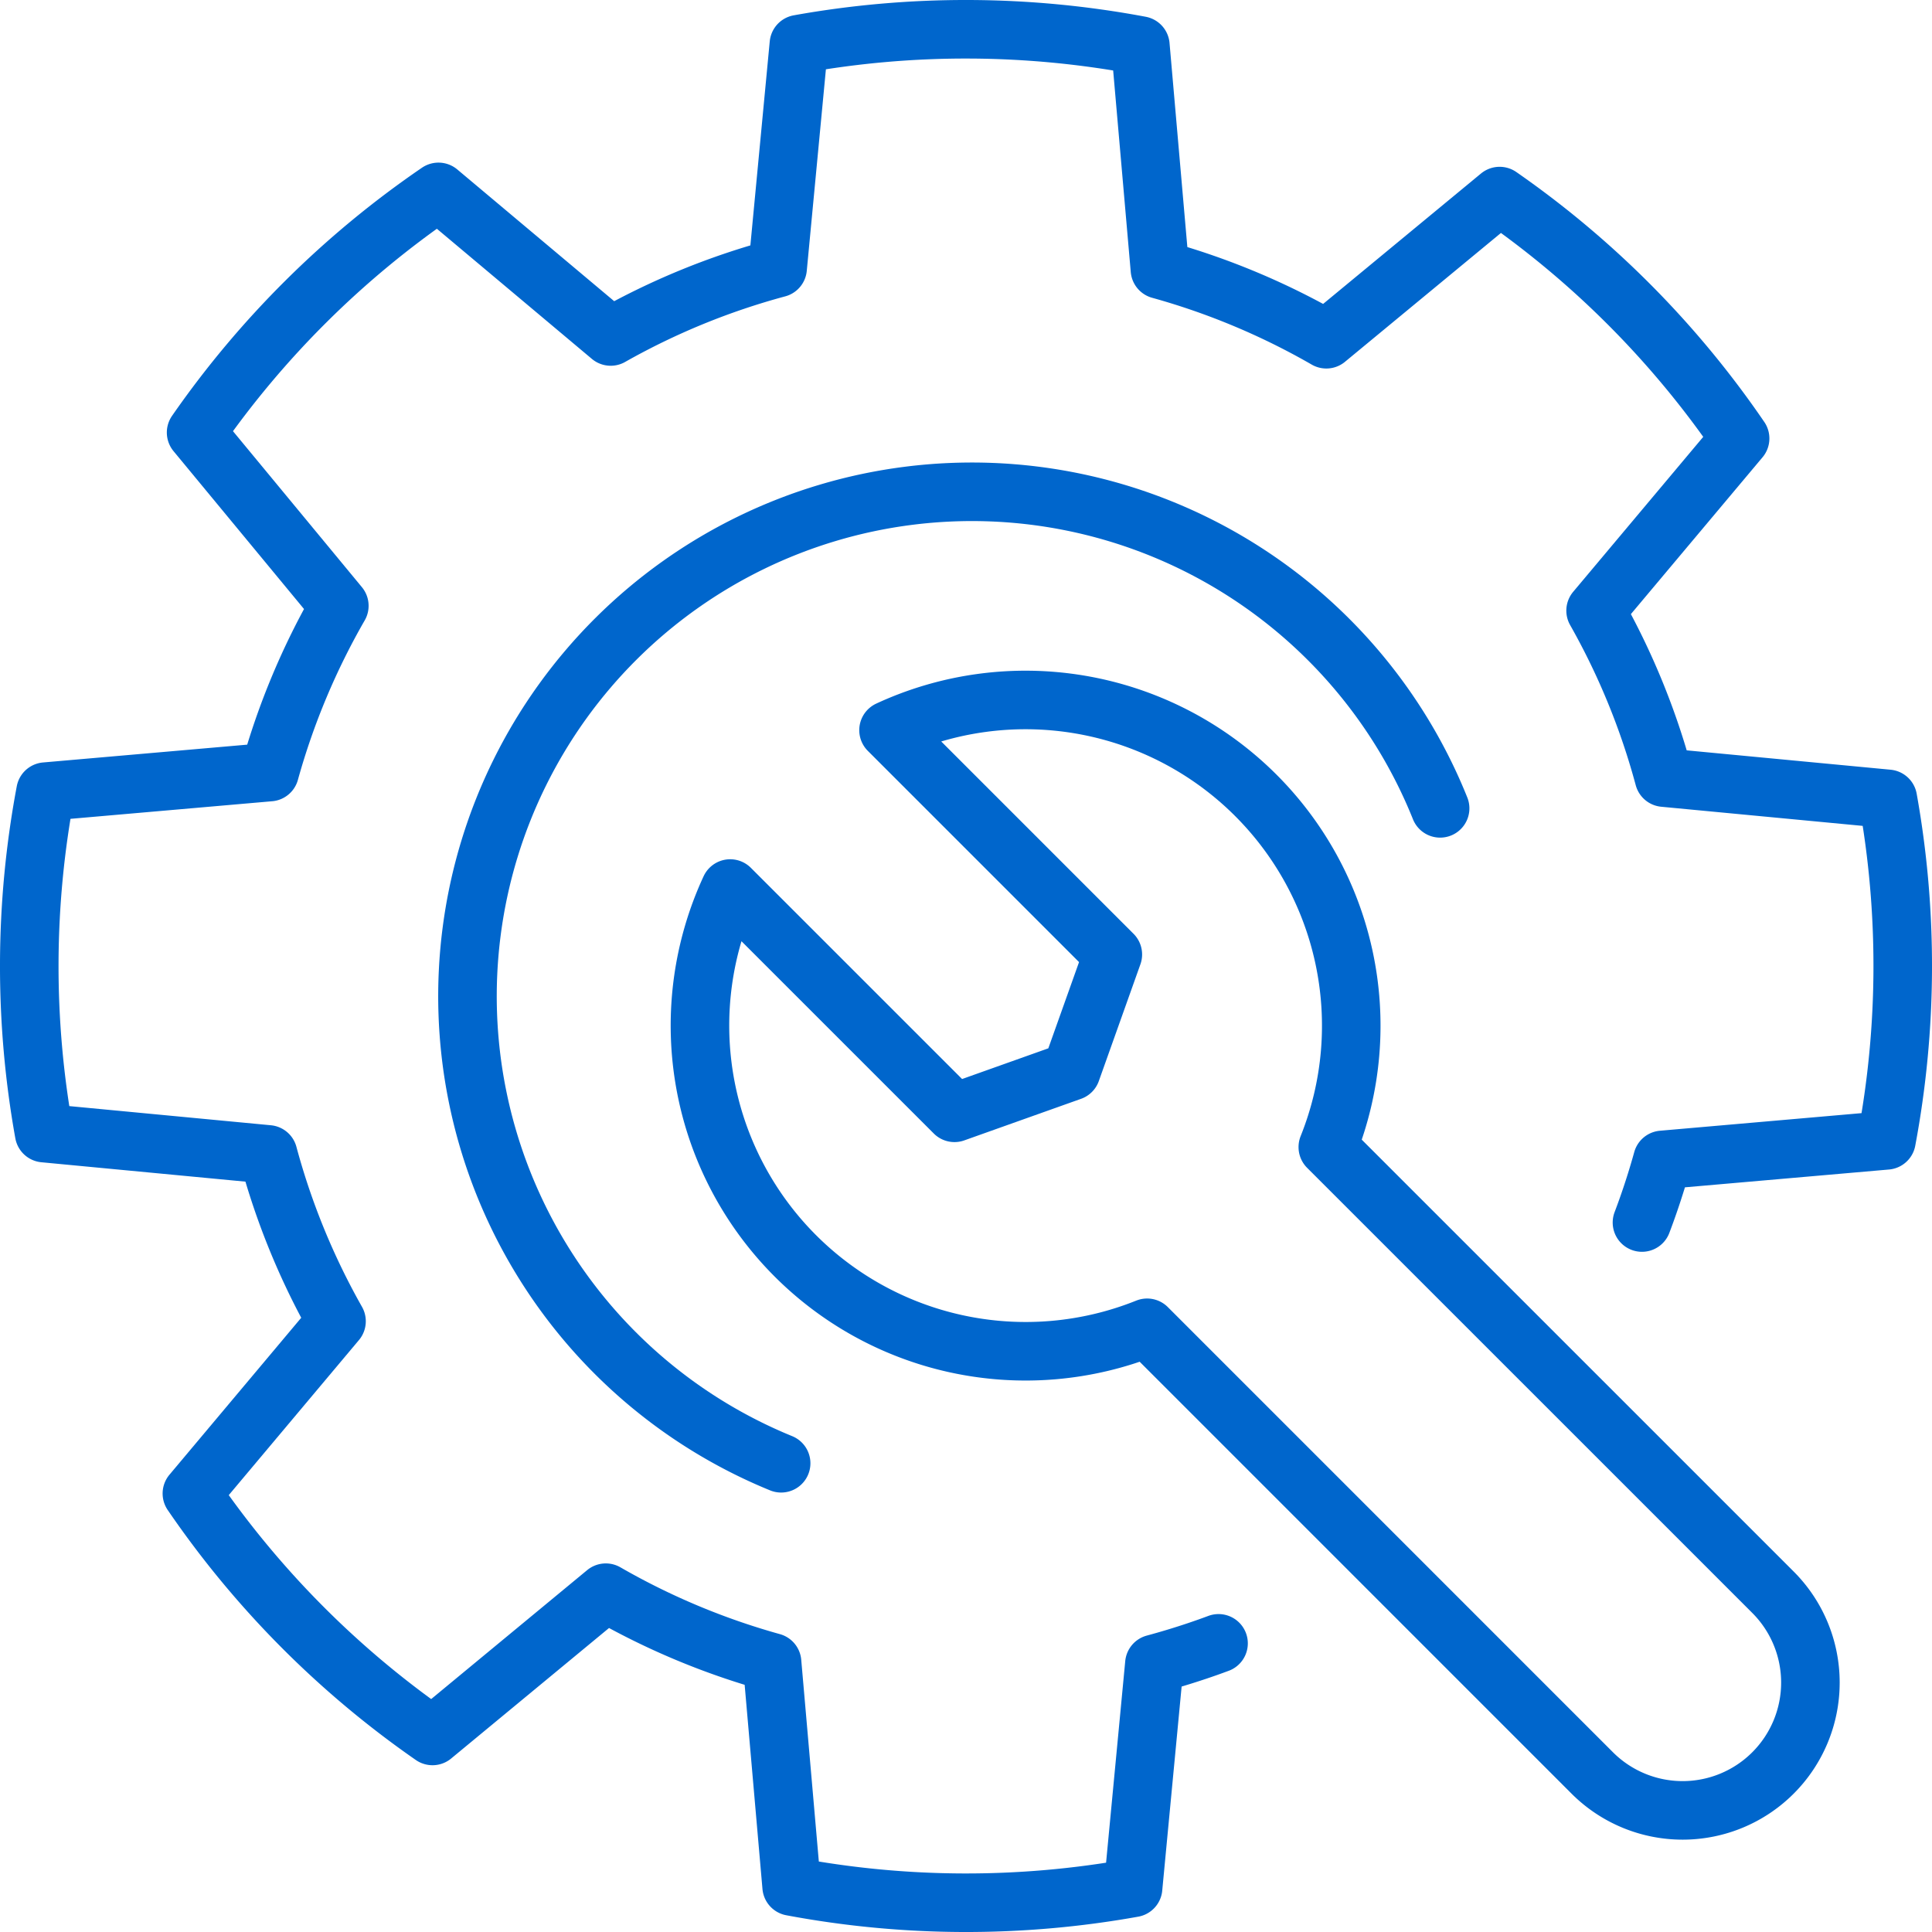
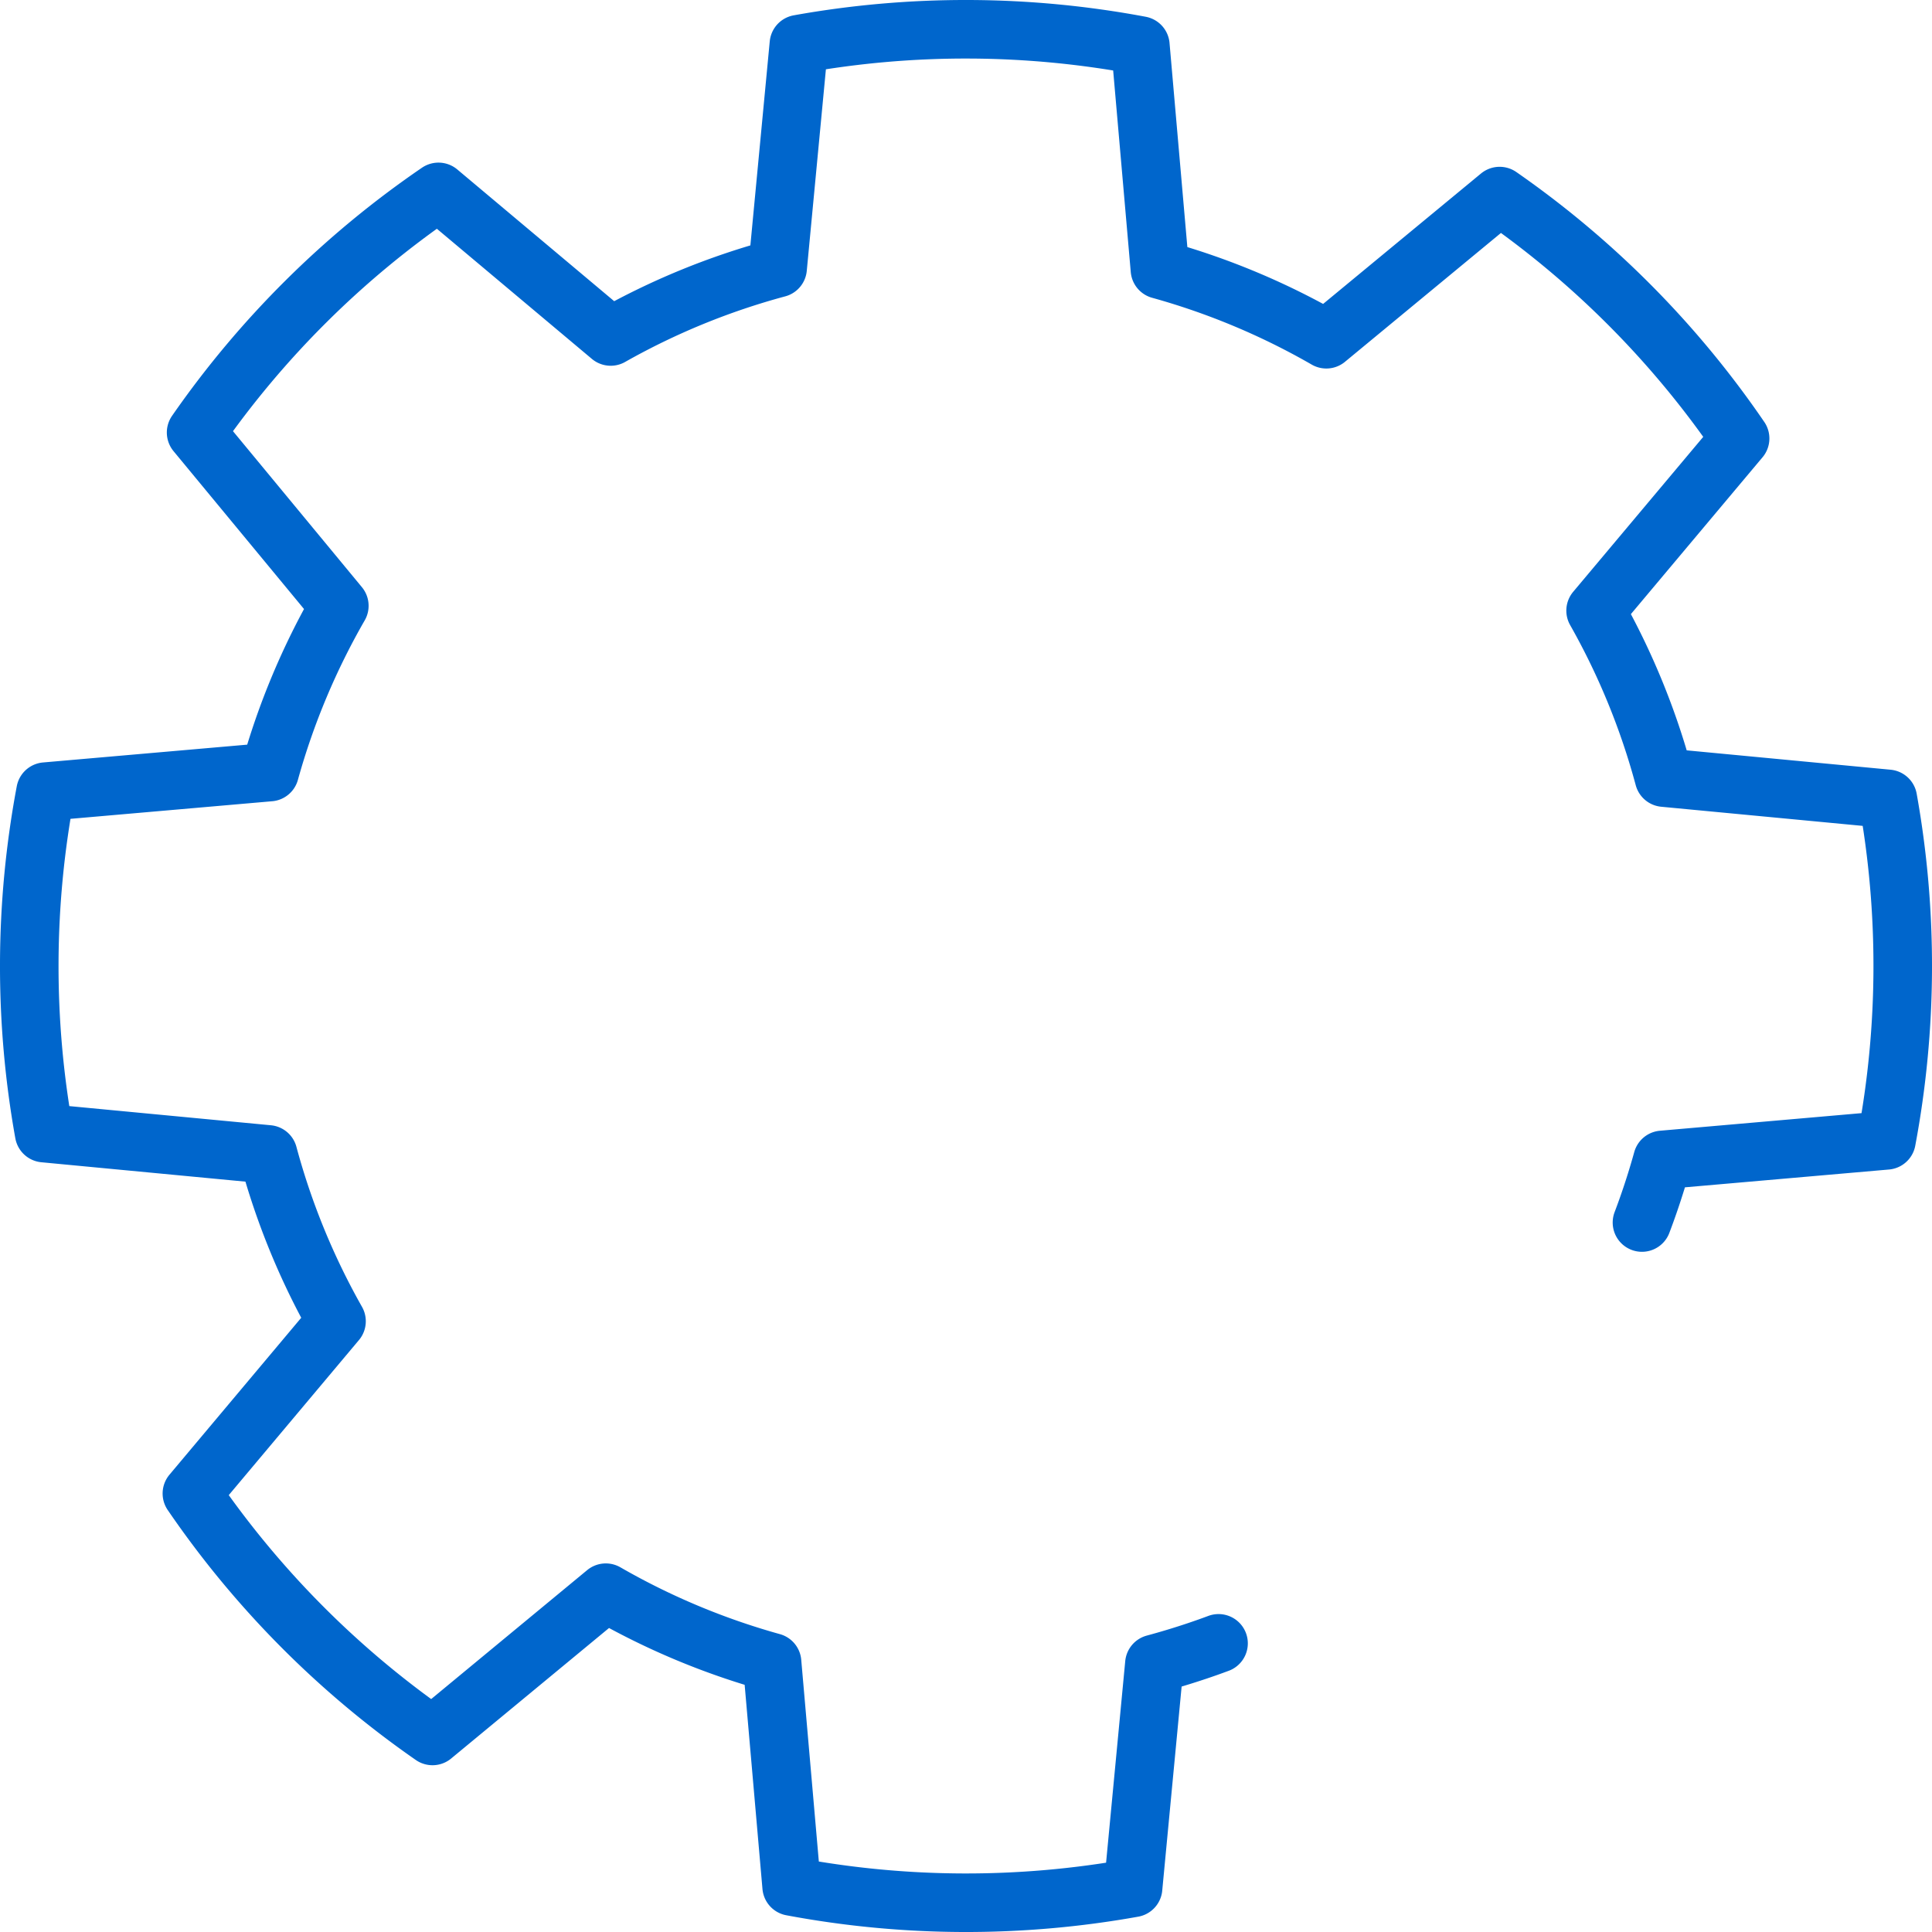
<svg xmlns="http://www.w3.org/2000/svg" width="82.5" height="82.5" viewBox="0 0 82.5 82.5">
  <g id="ico-segreteria-tecnica" transform="translate(1.25 1.25)">
-     <path id="Stroke_1" data-name="Stroke 1" d="M13.341,41.481A21.542,21.542,0,1,1,41.481,13.515" transform="translate(18.765 19.753)" fill="none" stroke="#06c" stroke-linecap="round" stroke-linejoin="round" stroke-miterlimit="10" stroke-width="2.5" />
    <path id="Stroke_3" data-name="Stroke 3" d="M50.784,68.924q-.451.168-.906.321-.91.306-1.834.555l-.909,9.565a40.326,40.326,0,0,1-14.581-.059l-.835-9.571a30.723,30.723,0,0,1-7.1-2.974l-7.4,6.117A40.219,40.219,0,0,1,6.944,62.526L13.12,55.17A30.6,30.6,0,0,1,10.2,48.045L.635,47.136A40.32,40.32,0,0,1,.695,32.554l9.571-.835a30.7,30.7,0,0,1,2.974-7.1l-6.116-7.4A40.223,40.223,0,0,1,17.474,6.944l7.354,6.174a30.694,30.694,0,0,1,7.128-2.92L32.864.635a40.323,40.323,0,0,1,14.582.06l.835,9.566a30.7,30.7,0,0,1,7.106,2.975l7.4-6.113A40.227,40.227,0,0,1,73.056,17.473l-6.171,7.352a30.621,30.621,0,0,1,2.921,7.13l9.559.908a40.33,40.33,0,0,1-.059,14.582l-9.566.835q-.255.921-.569,1.829-.146.424-.306.845" fill="none" stroke="#06c" stroke-linecap="round" stroke-linejoin="round" stroke-miterlimit="10" stroke-width="2.5" />
-     <path id="Stroke_5" data-name="Stroke 5" d="M26.808,19.092,45.818,38.1A5.456,5.456,0,0,1,38.1,45.816L19.092,26.807A13.909,13.909,0,0,1,1.288,8.05l9.578,9.577,4.986-1.775,1.776-4.986L8.05,1.288a13.909,13.909,0,0,1,18.758,17.8Z" transform="translate(28.642 28.642)" fill="none" stroke="#06c" stroke-linecap="round" stroke-linejoin="round" stroke-miterlimit="10" stroke-width="2.5" />
  </g>
</svg>